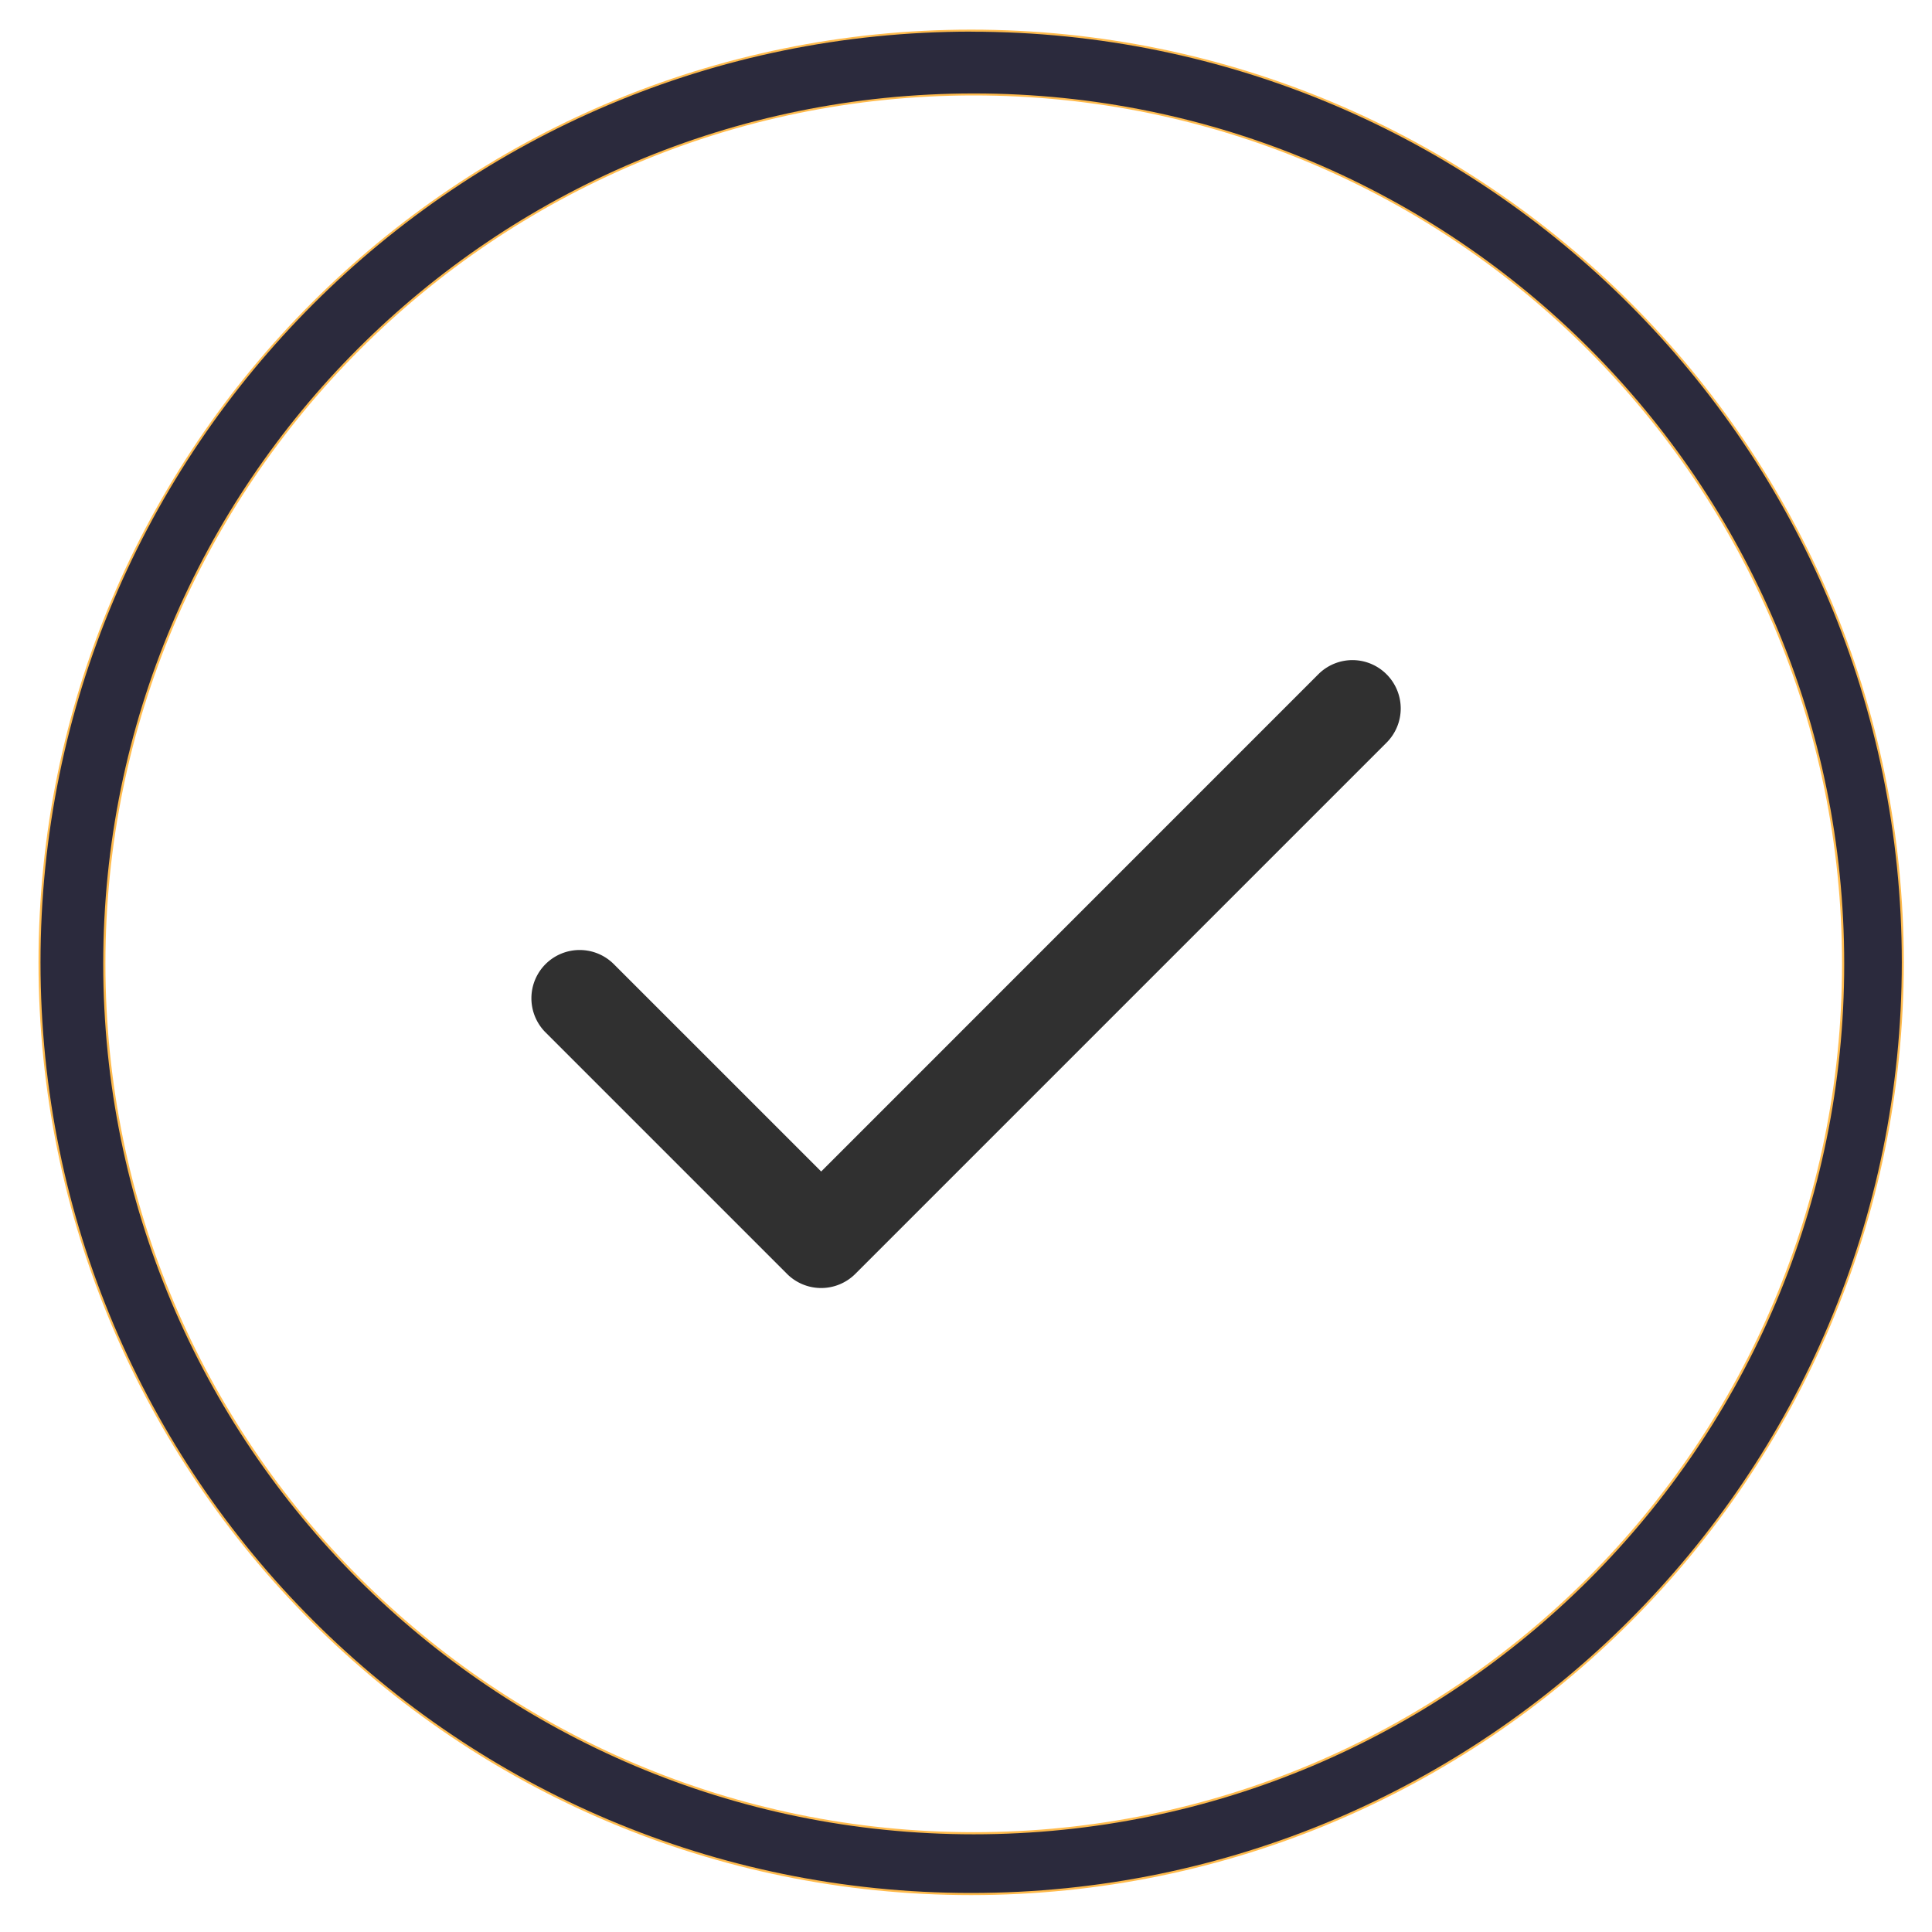
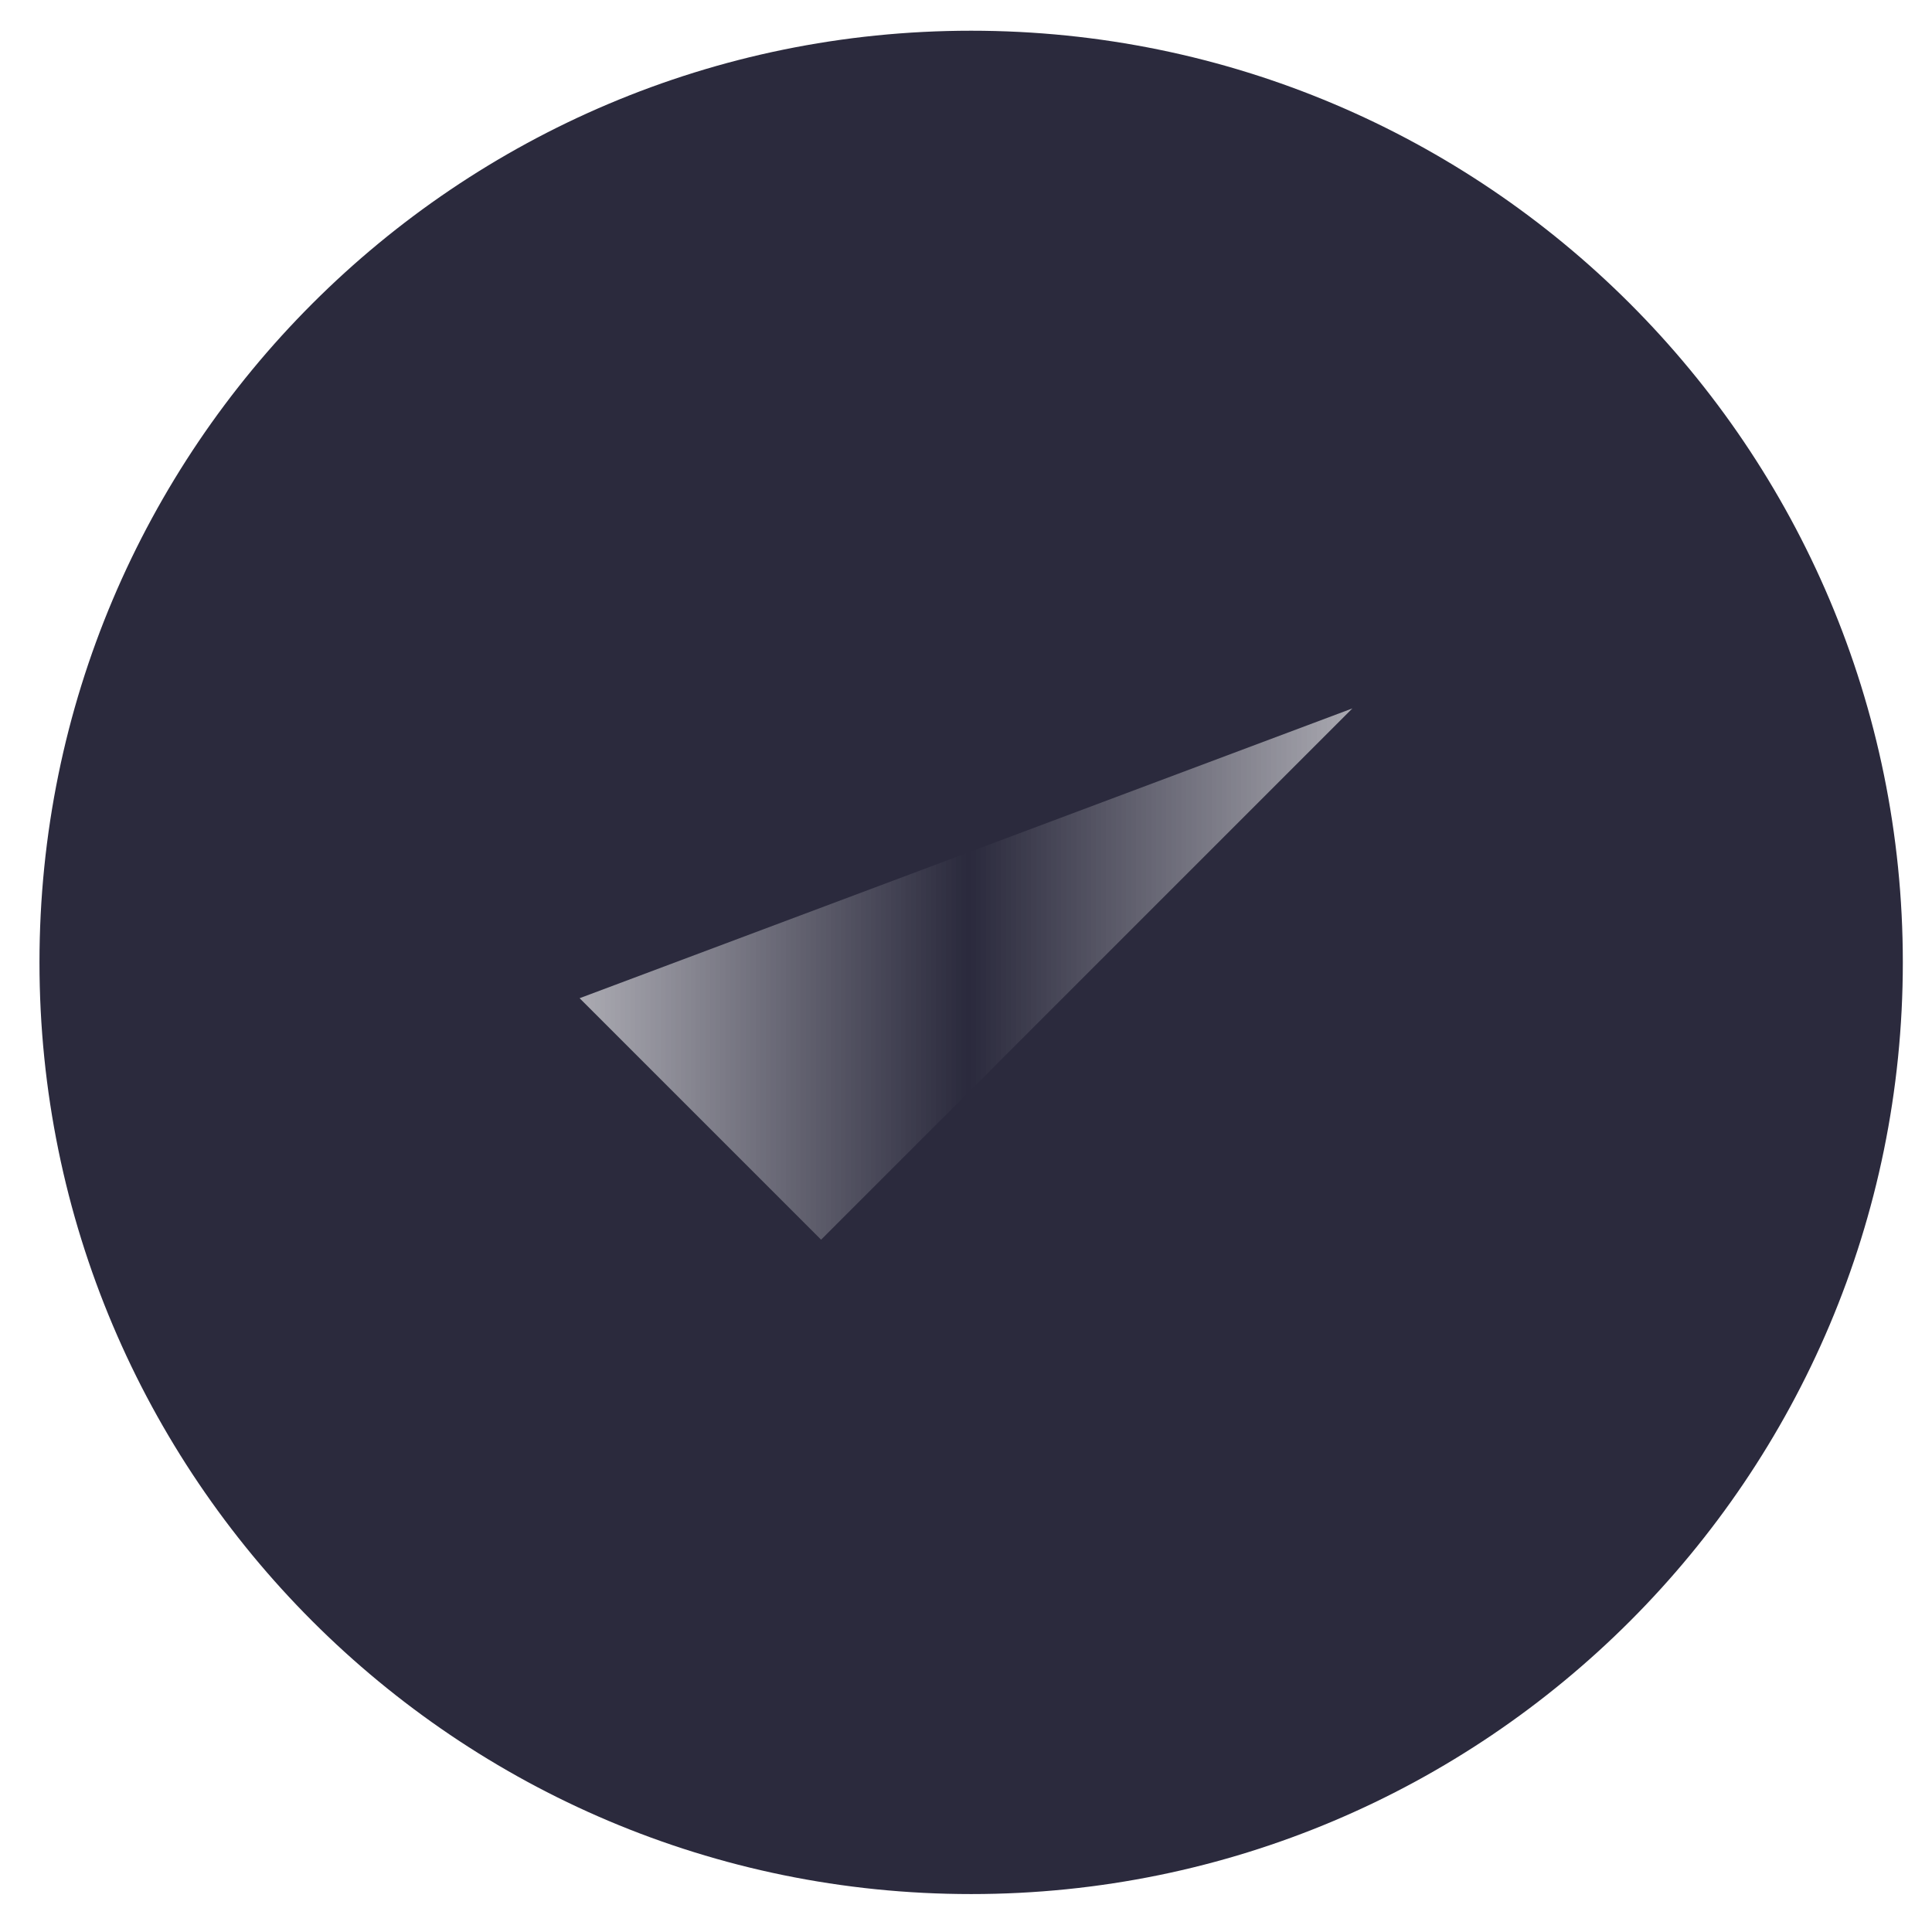
<svg xmlns="http://www.w3.org/2000/svg" width="30" height="30" fill="none">
  <defs>
    <pattern id="prefix__b" width="2" height="1" patternTransform="scale(10)" patternUnits="userSpaceOnUse">
      <path fill="#fff" d="M0-.5h1v2H0z" />
    </pattern>
    <filter id="prefix__a" x="0" y="0" width="1" height="1" color-interpolation-filters="sRGB">
      <feGaussianBlur />
    </filter>
  </defs>
  <g color="#000">
    <g filter="url(#prefix__a)">
      <path d="M29.547 14.944c0 7.99-6.477 14.467-14.467 14.467S.613 22.934.613 14.944 7.09.477 15.08.477s14.467 6.477 14.467 14.467z" fill="#2b2a3d" style="font-feature-settings:normal;font-variant-alternates:normal;font-variant-caps:normal;font-variant-east-asian:normal;font-variant-ligatures:normal;font-variant-numeric:normal;font-variant-position:normal;font-variation-settings:normal;inline-size:0;isolation:auto;mix-blend-mode:normal;shape-margin:0;shape-padding:0;text-decoration-color:#000;text-decoration-line:none;text-decoration-style:solid;text-indent:0;text-orientation:mixed;text-transform:none;white-space:normal" />
-       <path d="M15.08.46C7.082.46.598 6.946.598 14.944S7.082 29.427 15.08 29.427c7.998 0 14.482-6.486 14.482-14.484C29.562 6.944 23.078.46 15.08.46zm0 .032c7.981 0 14.451 6.47 14.451 14.451 0 7.981-6.47 14.451-14.451 14.451-7.981 0-14.451-6.47-14.451-14.45C.629 6.961 7.099.491 15.08.491z" fill="#ffbb4d" style="font-feature-settings:normal;font-variant-alternates:normal;font-variant-caps:normal;font-variant-east-asian:normal;font-variant-ligatures:normal;font-variant-numeric:normal;font-variant-position:normal;font-variation-settings:normal;inline-size:0;isolation:auto;mix-blend-mode:normal;shape-margin:0;shape-padding:0;text-decoration-color:#000;text-decoration-line:none;text-decoration-style:solid;text-indent:0;text-orientation:mixed;text-transform:none;white-space:normal" />
    </g>
-     <path d="M28.62 14.967c0 7.456-6.044 13.5-13.5 13.5s-13.5-6.044-13.5-13.5 6.044-13.5 13.5-13.5 13.5 6.044 13.5 13.5z" fill="#fff" style="font-feature-settings:normal;font-variant-alternates:normal;font-variant-caps:normal;font-variant-east-asian:normal;font-variant-ligatures:normal;font-variant-numeric:normal;font-variant-position:normal;font-variation-settings:normal;inline-size:0;isolation:auto;mix-blend-mode:normal;shape-margin:0;shape-padding:0;text-decoration-color:#000;text-decoration-line:none;text-decoration-style:solid;text-indent:0;text-orientation:mixed;text-transform:none;white-space:normal" />
-     <path d="M15.121 1.451c-7.465 0-13.518 6.051-13.518 13.516s6.053 13.516 13.518 13.516c7.465 0 13.516-6.05 13.516-13.516 0-7.464-6.051-13.516-13.516-13.516zm0 .031c7.447 0 13.482 6.038 13.482 13.484 0 7.448-6.035 13.484-13.482 13.484-7.447 0-13.484-6.037-13.484-13.484S7.674 1.482 15.121 1.482z" fill="#ffbb4d" style="font-feature-settings:normal;font-variant-alternates:normal;font-variant-caps:normal;font-variant-east-asian:normal;font-variant-ligatures:normal;font-variant-numeric:normal;font-variant-position:normal;font-variation-settings:normal;inline-size:0;isolation:auto;mix-blend-mode:normal;shape-margin:0;shape-padding:0;text-decoration-color:#000;text-decoration-line:none;text-decoration-style:solid;text-indent:0;text-orientation:mixed;text-transform:none;white-space:normal" />
    <path d="M21 11l-8.25 8.25L9 15.5" fill="url(#prefix__b)" style="font-feature-settings:normal;font-variant-alternates:normal;font-variant-caps:normal;font-variant-east-asian:normal;font-variant-ligatures:normal;font-variant-numeric:normal;font-variant-position:normal;font-variation-settings:normal;inline-size:0;isolation:auto;mix-blend-mode:normal;shape-margin:0;shape-padding:0;text-decoration-color:#000;text-decoration-line:none;text-decoration-style:solid;text-indent:0;text-orientation:mixed;text-transform:none;white-space:normal" />
-     <path d="M21.006 10.25a.75.75 0 00-.535.22l-7.72 7.721-3.22-3.22a.75.75 0 00-1.06 0 .75.75 0 000 1.06l3.75 3.75a.75.75 0 001.06 0l8.25-8.25a.75.75 0 000-1.06.75.75 0 00-.525-.221z" fill="#303030" style="font-feature-settings:normal;font-variant-alternates:normal;font-variant-caps:normal;font-variant-east-asian:normal;font-variant-ligatures:normal;font-variant-numeric:normal;font-variant-position:normal;font-variation-settings:normal;inline-size:0;isolation:auto;mix-blend-mode:normal;shape-margin:0;shape-padding:0;text-decoration-color:#000;text-decoration-line:none;text-decoration-style:solid;text-indent:0;text-orientation:mixed;text-transform:none;white-space:normal" />
  </g>
</svg>